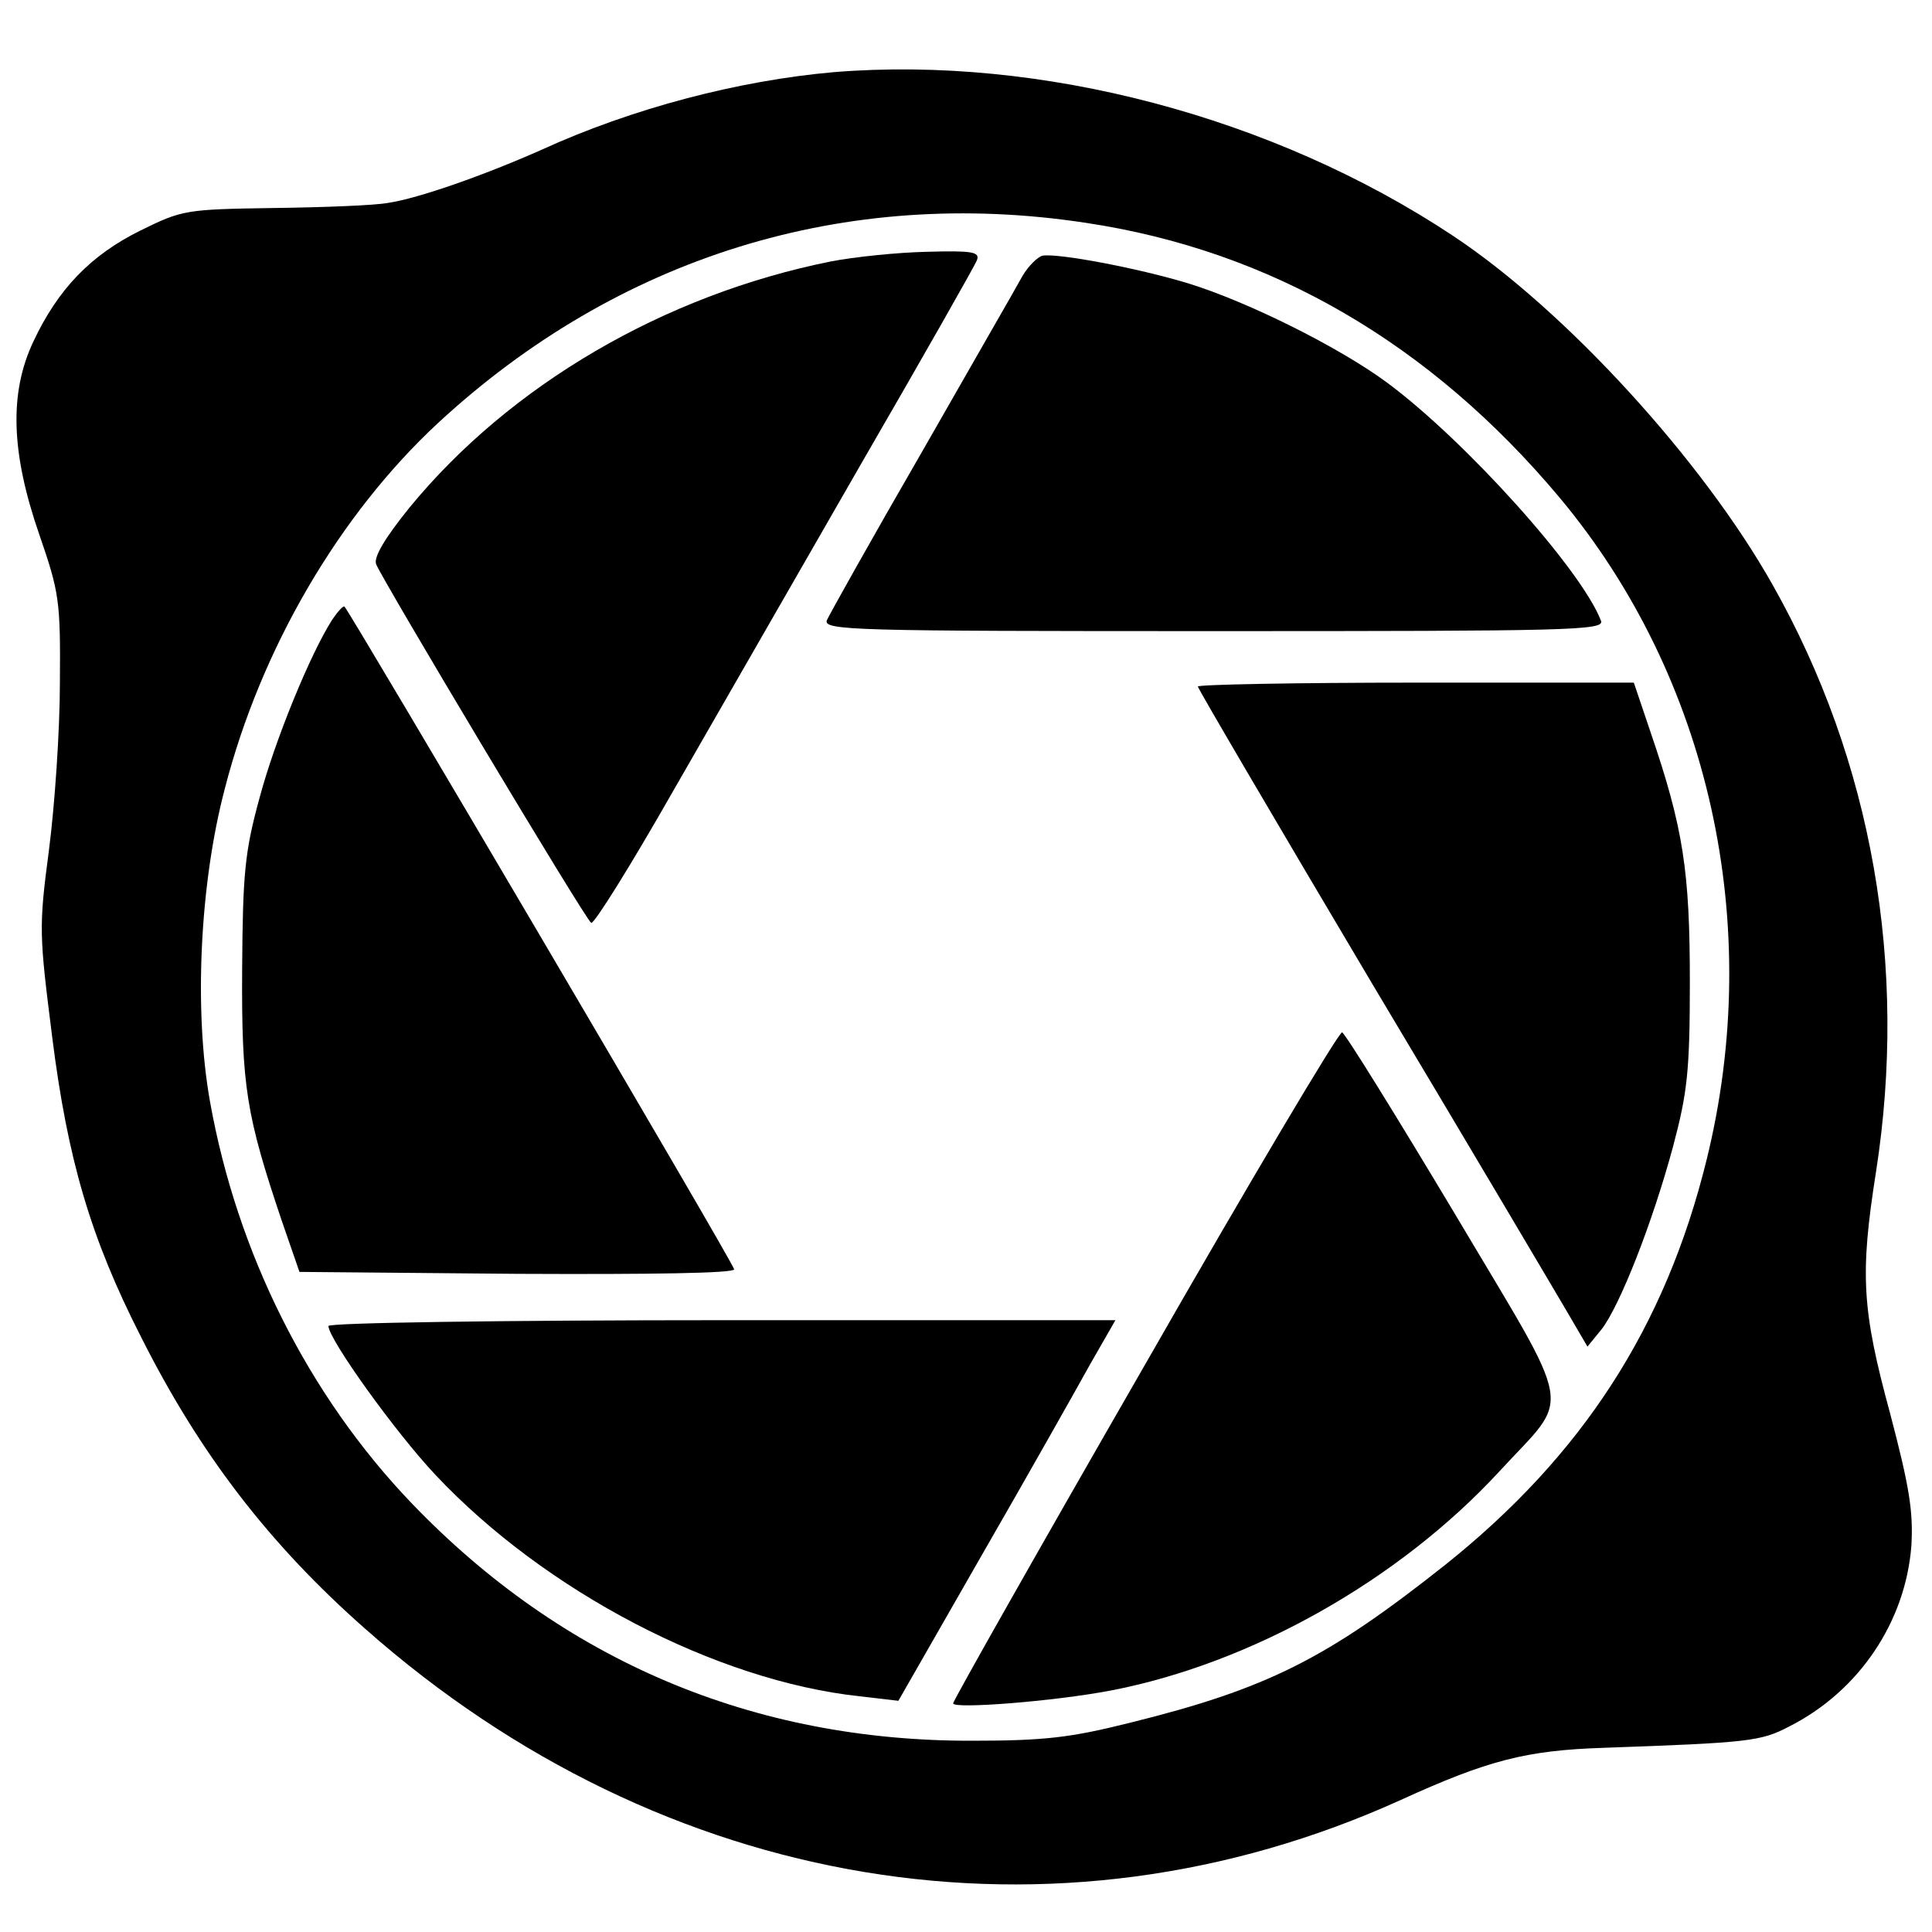
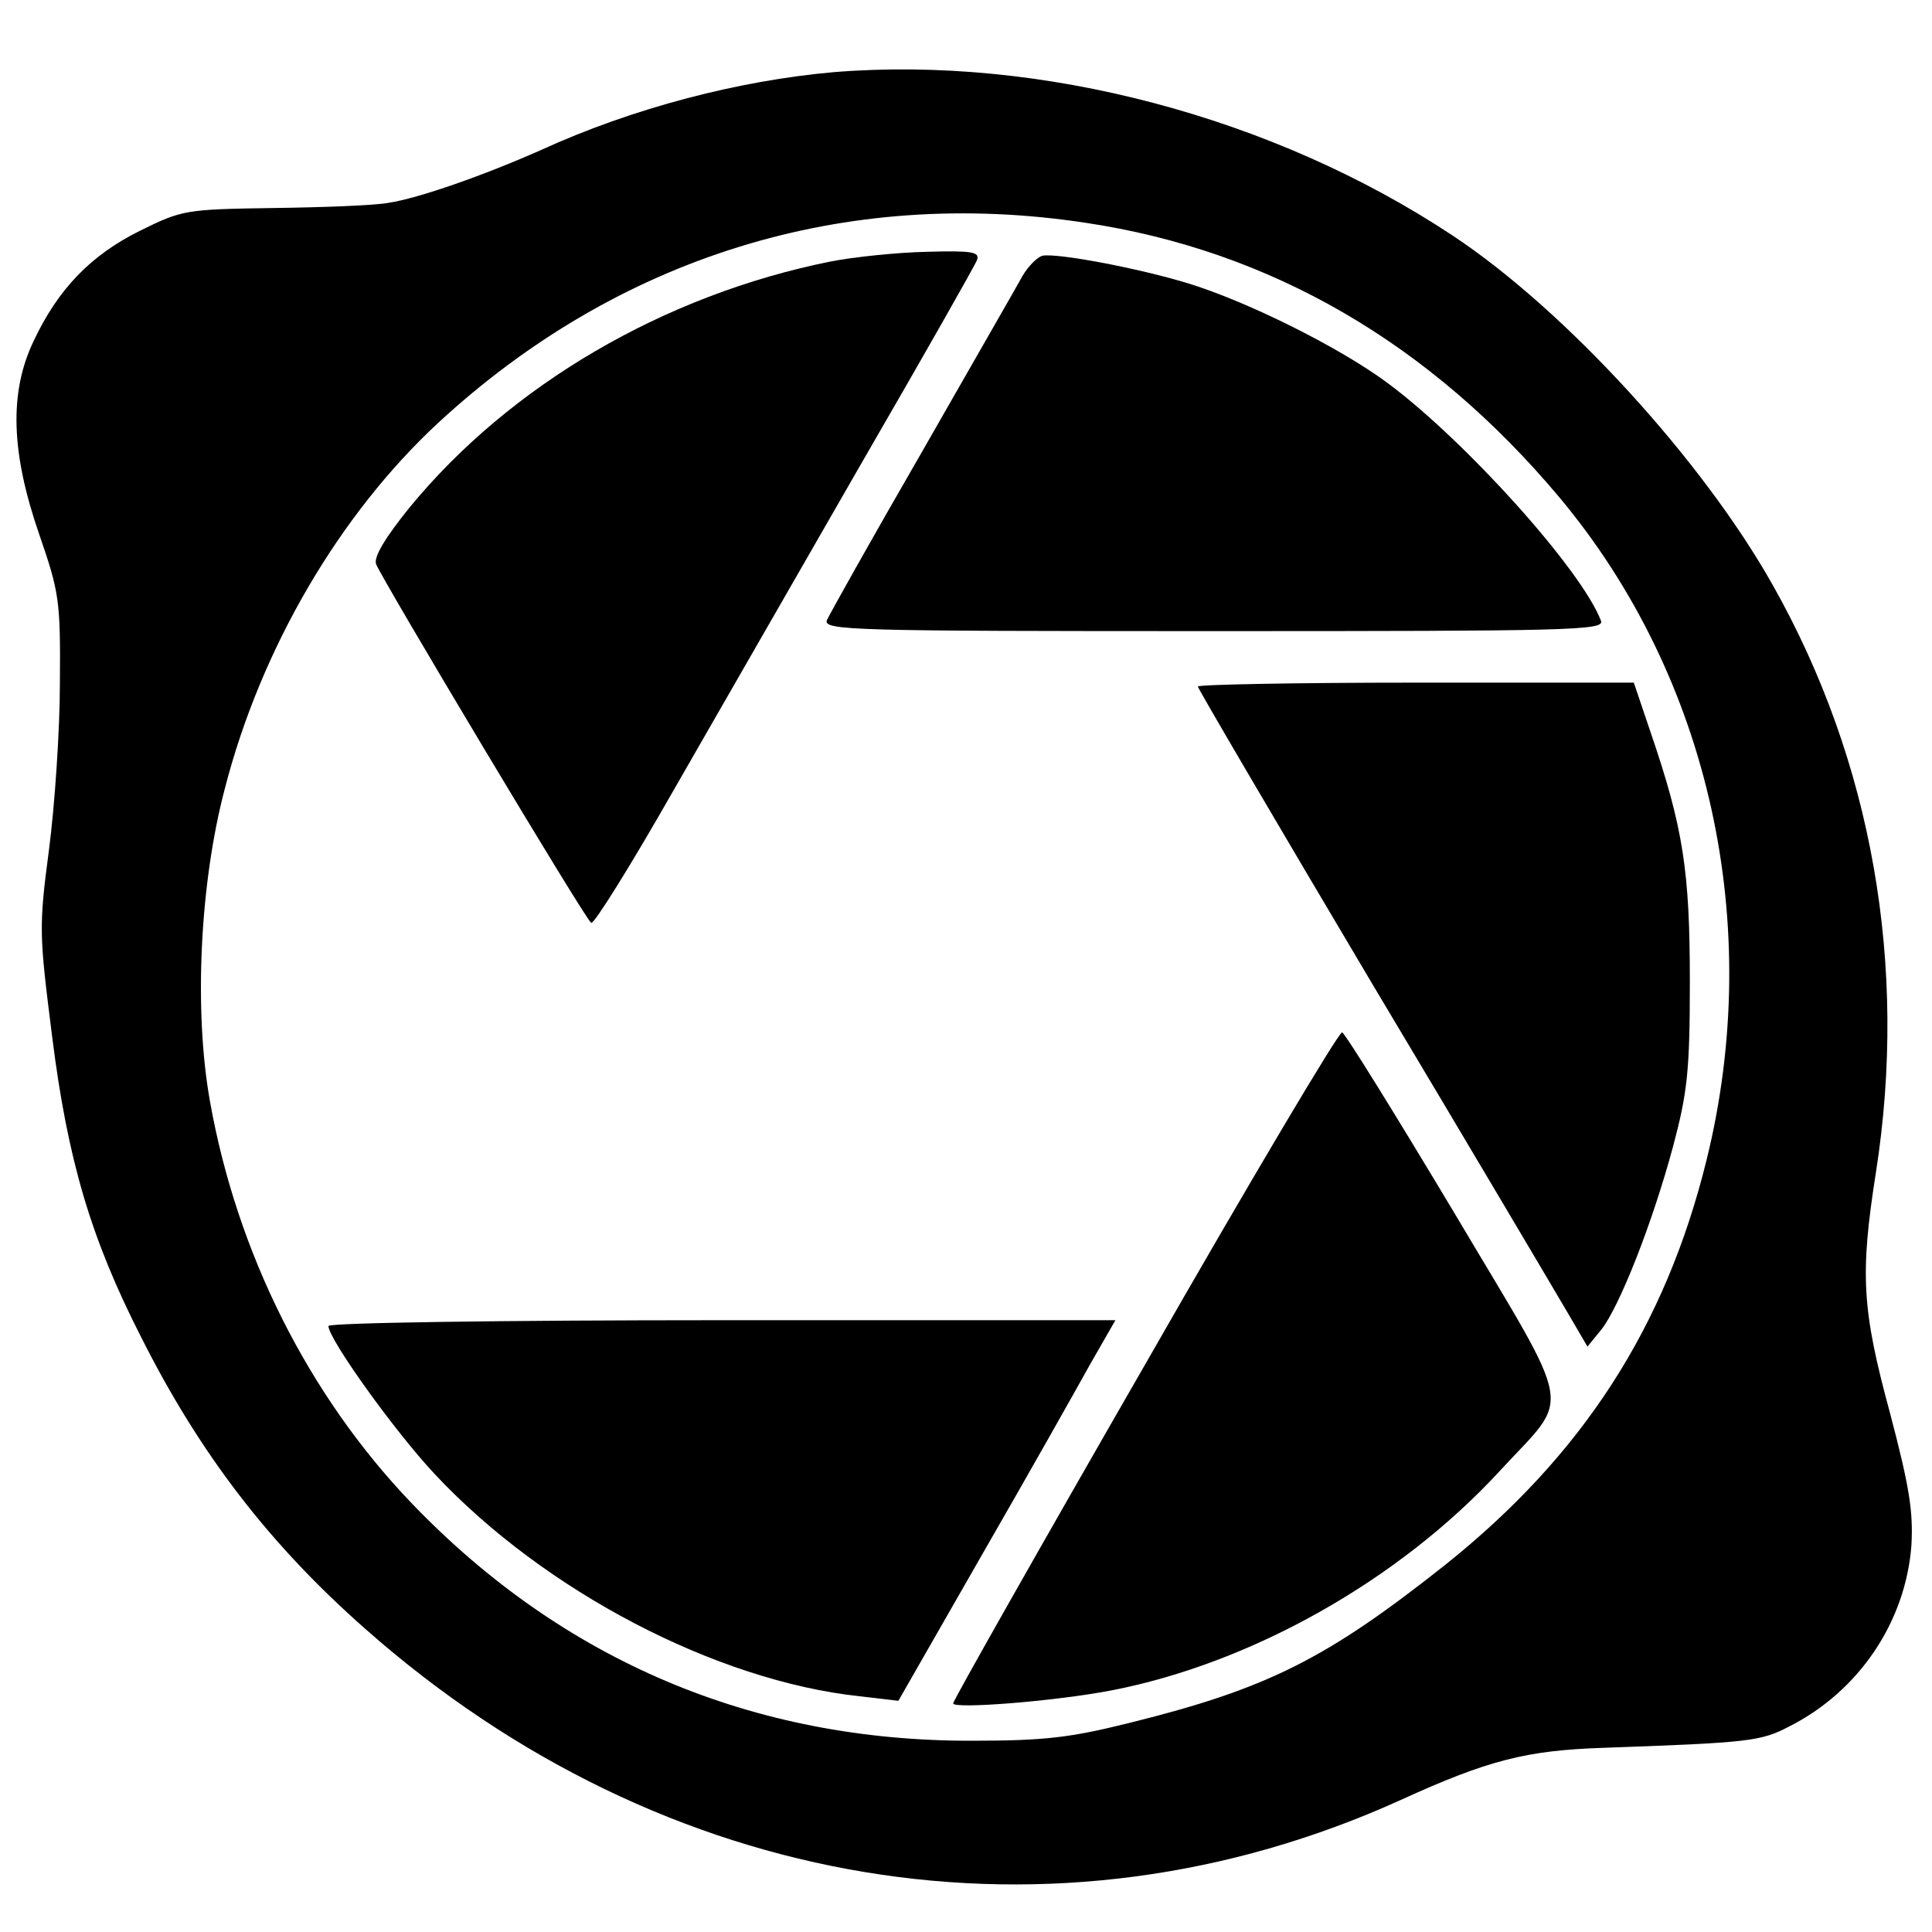
<svg xmlns="http://www.w3.org/2000/svg" version="1.0" width="300pt" height="300pt" viewBox="0 0 300 300" preserveAspectRatio="xMidYMid meet">
  <g transform="translate(0,300) scale(0.1,-0.1)" fill="#000000" stroke="none">
    <path d="M1295 2888 c-148 -13 -313 -56 -455 -121 -88 -39 -190 -75 -237 -82 -21 -4 -101 -7 -178 -8 -137 -2 -142 -3 -207 -35 -77 -38 -128 -91 -166 -172 -38 -80 -35 -173 9 -300 31 -90 33 -102 32 -230 0 -74 -8 -191 -17 -260 -16 -121 -15 -131 5 -290 24 -191 60 -313 138 -466 91 -181 199 -322 349 -454 462 -408 1069 -509 1607 -265 136 62 195 77 315 81 226 8 244 10 288 33 109 55 181 163 190 281 3 53 -3 91 -33 205 -44 162 -47 216 -22 375 50 320 -6 638 -160 911 -109 194 -322 427 -497 543 -279 185 -640 280 -961 254z m391 -234 c287 -43 535 -187 736 -427 233 -279 318 -663 228 -1028 -64 -260 -193 -459 -406 -629 -183 -145 -275 -192 -489 -245 -92 -23 -132 -28 -245 -28 -340 -1 -636 124 -871 369 -160 167 -271 388 -313 624 -25 140 -16 337 23 485 56 218 178 426 331 568 279 258 632 368 1006 311z" />
    <path d="M1290 2594 c-259 -52 -498 -192 -654 -382 -38 -47 -56 -77 -52 -88 10 -25 325 -552 334 -557 4 -3 62 90 128 206 67 117 199 346 293 510 95 164 175 305 178 313 5 13 -8 15 -78 13 -46 -1 -113 -8 -149 -15z" />
    <path d="M1619 2603 c-8 -2 -22 -16 -31 -31 -8 -15 -79 -138 -156 -273 -78 -135 -144 -253 -148 -262 -6 -16 40 -17 601 -17 551 0 607 1 601 16 -30 79 -210 279 -331 369 -74 55 -216 126 -310 155 -79 24 -202 47 -226 43z" />
-     <path d="M516 2038 c-34 -53 -89 -187 -113 -277 -23 -84 -26 -117 -27 -266 -1 -182 6 -226 62 -392 l27 -78 338 -3 c211 -1 337 1 337 7 0 8 -593 1015 -605 1029 -2 2 -10 -7 -19 -20z" />
    <path d="M1860 1934 c0 -3 122 -211 271 -462 150 -251 286 -481 303 -510 l31 -53 22 27 c28 36 79 165 111 284 22 83 26 116 26 255 0 172 -10 239 -61 388 l-26 77 -339 0 c-186 0 -338 -3 -338 -6z" />
    <path d="M1778 881 c-164 -285 -298 -522 -298 -526 0 -9 156 3 245 20 218 42 447 171 603 340 113 123 120 82 -70 402 -91 152 -169 278 -174 280 -5 1 -143 -231 -306 -516z" />
    <path d="M510 941 c0 -20 103 -164 166 -231 170 -181 436 -320 659 -344 l60 -7 130 227 c72 125 147 258 168 296 l39 68 -611 0 c-341 0 -611 -4 -611 -9z" />
  </g>
</svg>